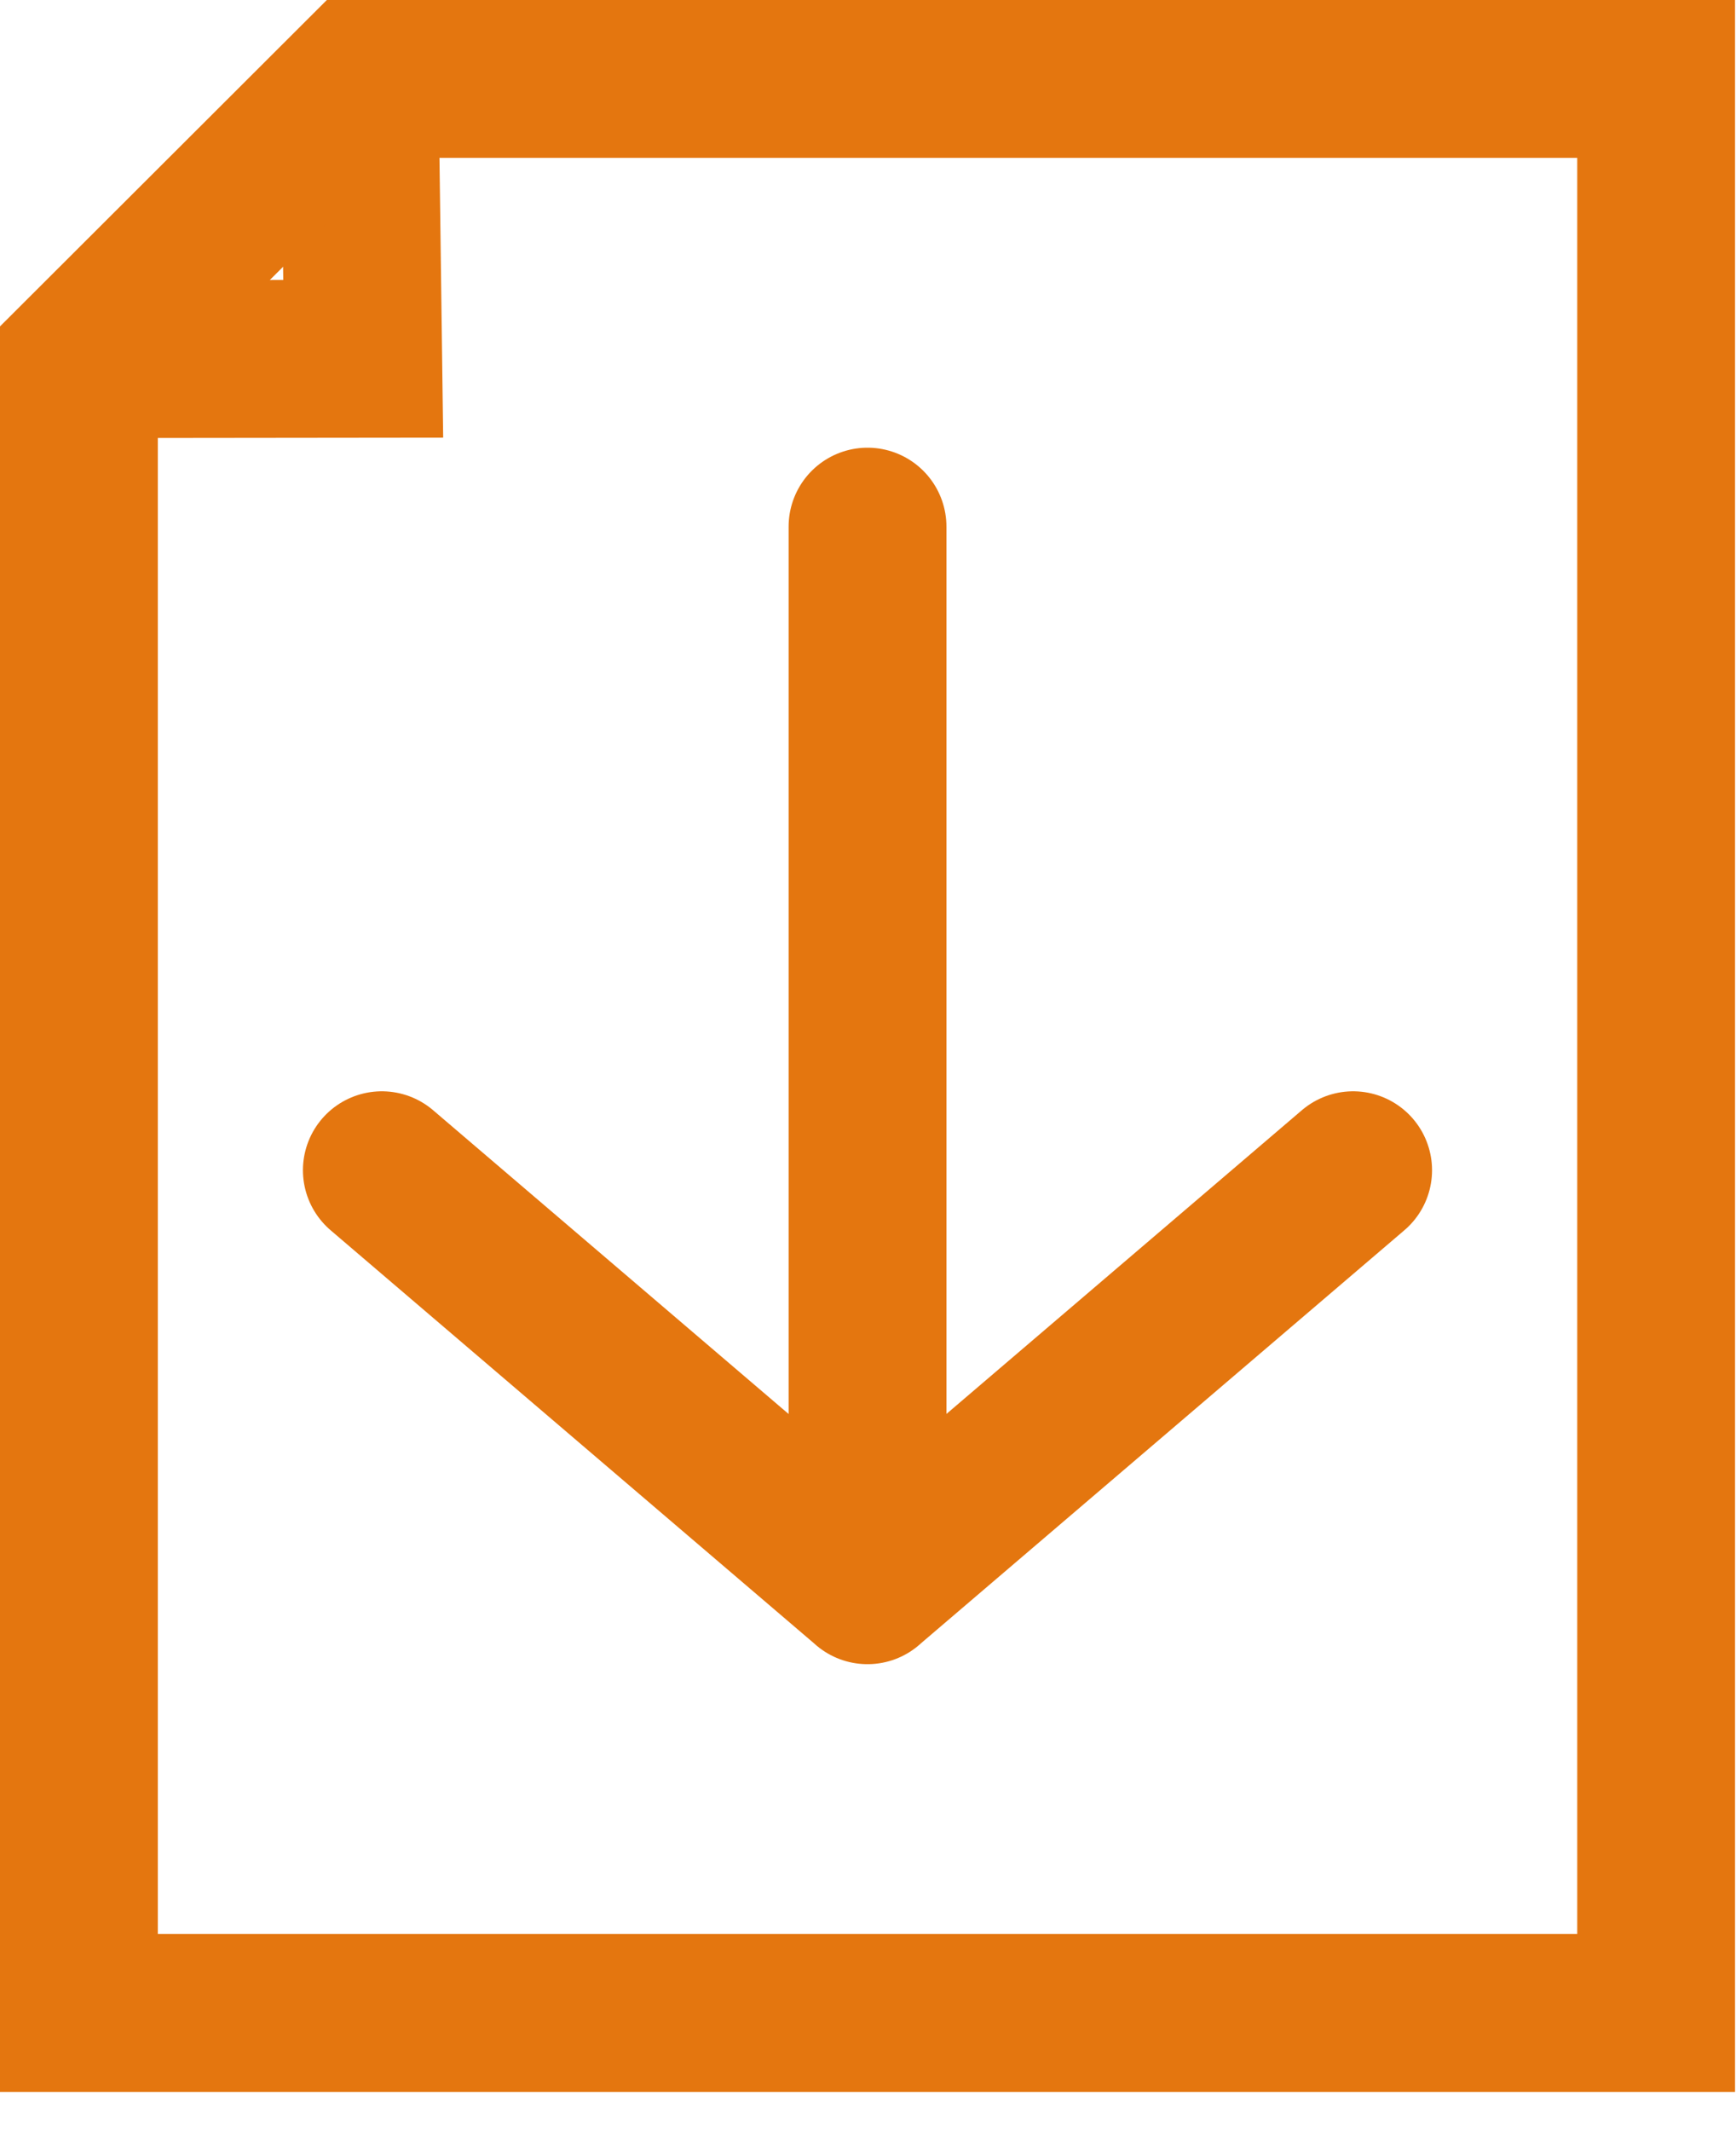
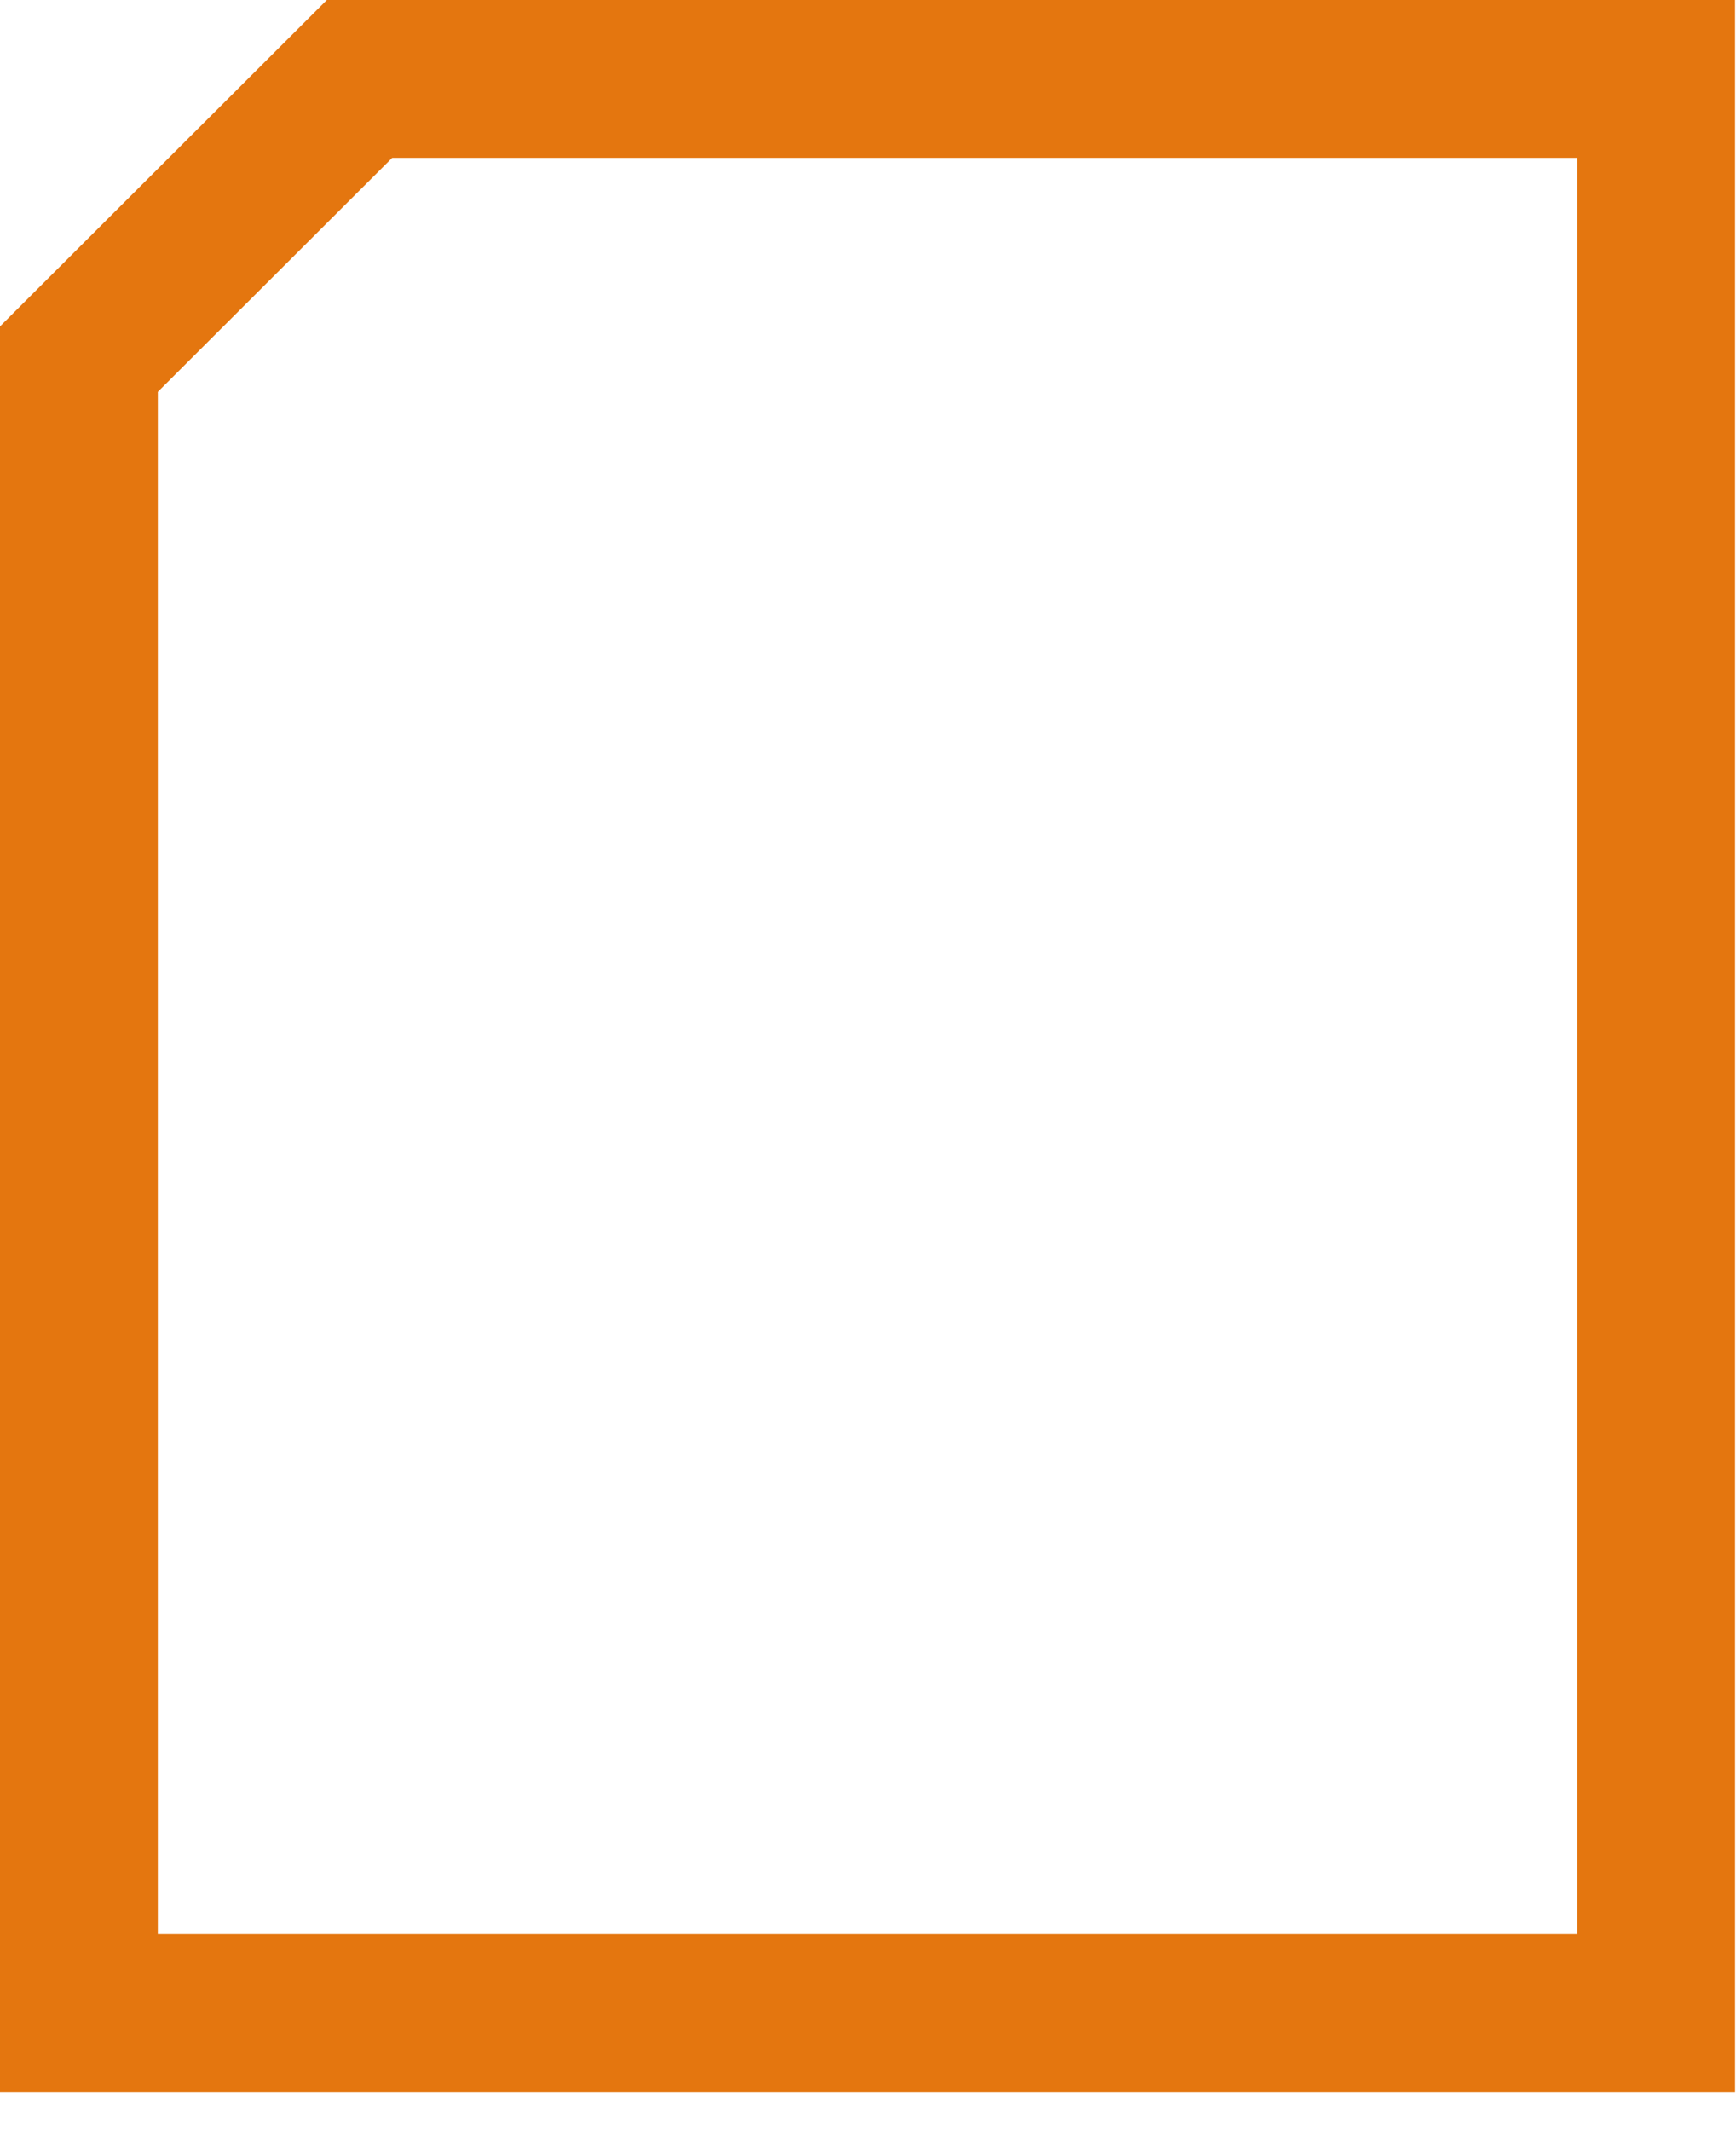
<svg xmlns="http://www.w3.org/2000/svg" width="22" height="27" viewBox="0 0 22 27">
  <g fill="none" fill-rule="evenodd" stroke="#E4760F" stroke-width="2">
-     <path d="M0 3.55L3.603 3.546 3.556 0" transform="translate(1 1)" />
-     <path stroke-linecap="round" d="M9.994 5.672L9.994 19.083M3.839 13.826L9.994 19.084M16.148 13.826L9.993 19.084" transform="translate(1 1)" />
    <path d="M0 3.55L3.556 0 19.988 0 19.988 24.503 0 24.503z" transform="translate(1 1)" />
  </g>
</svg>